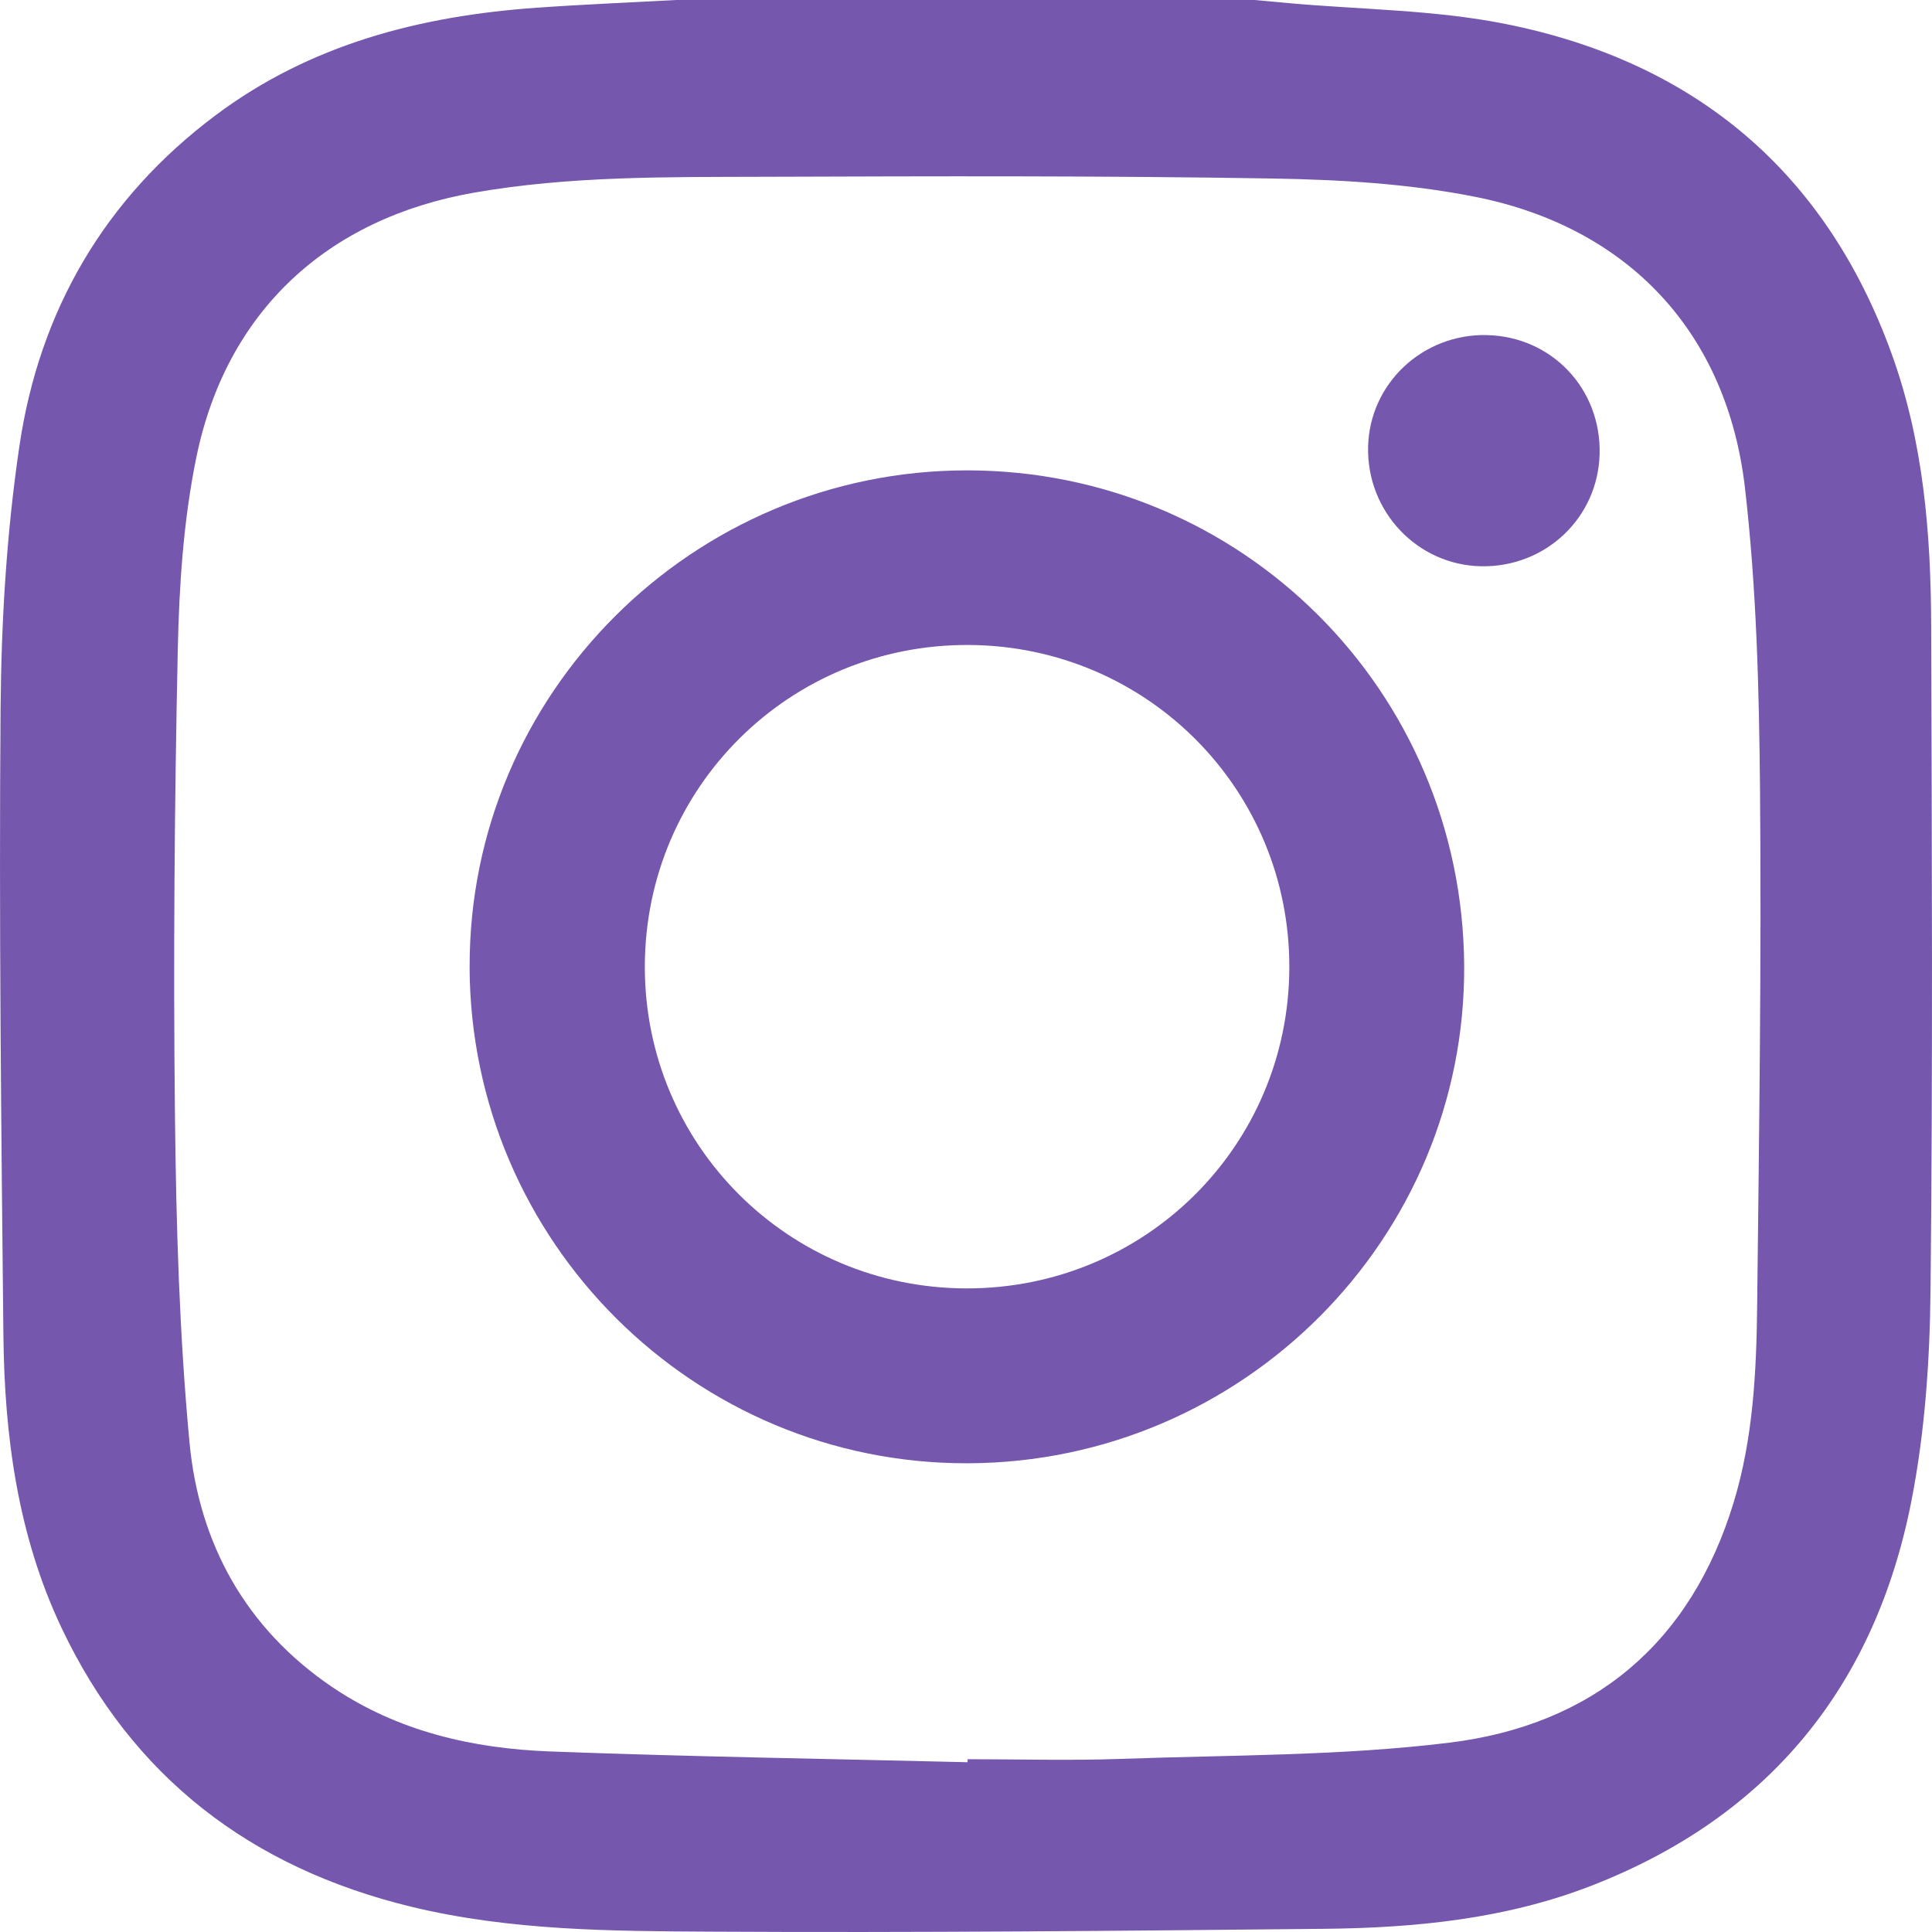
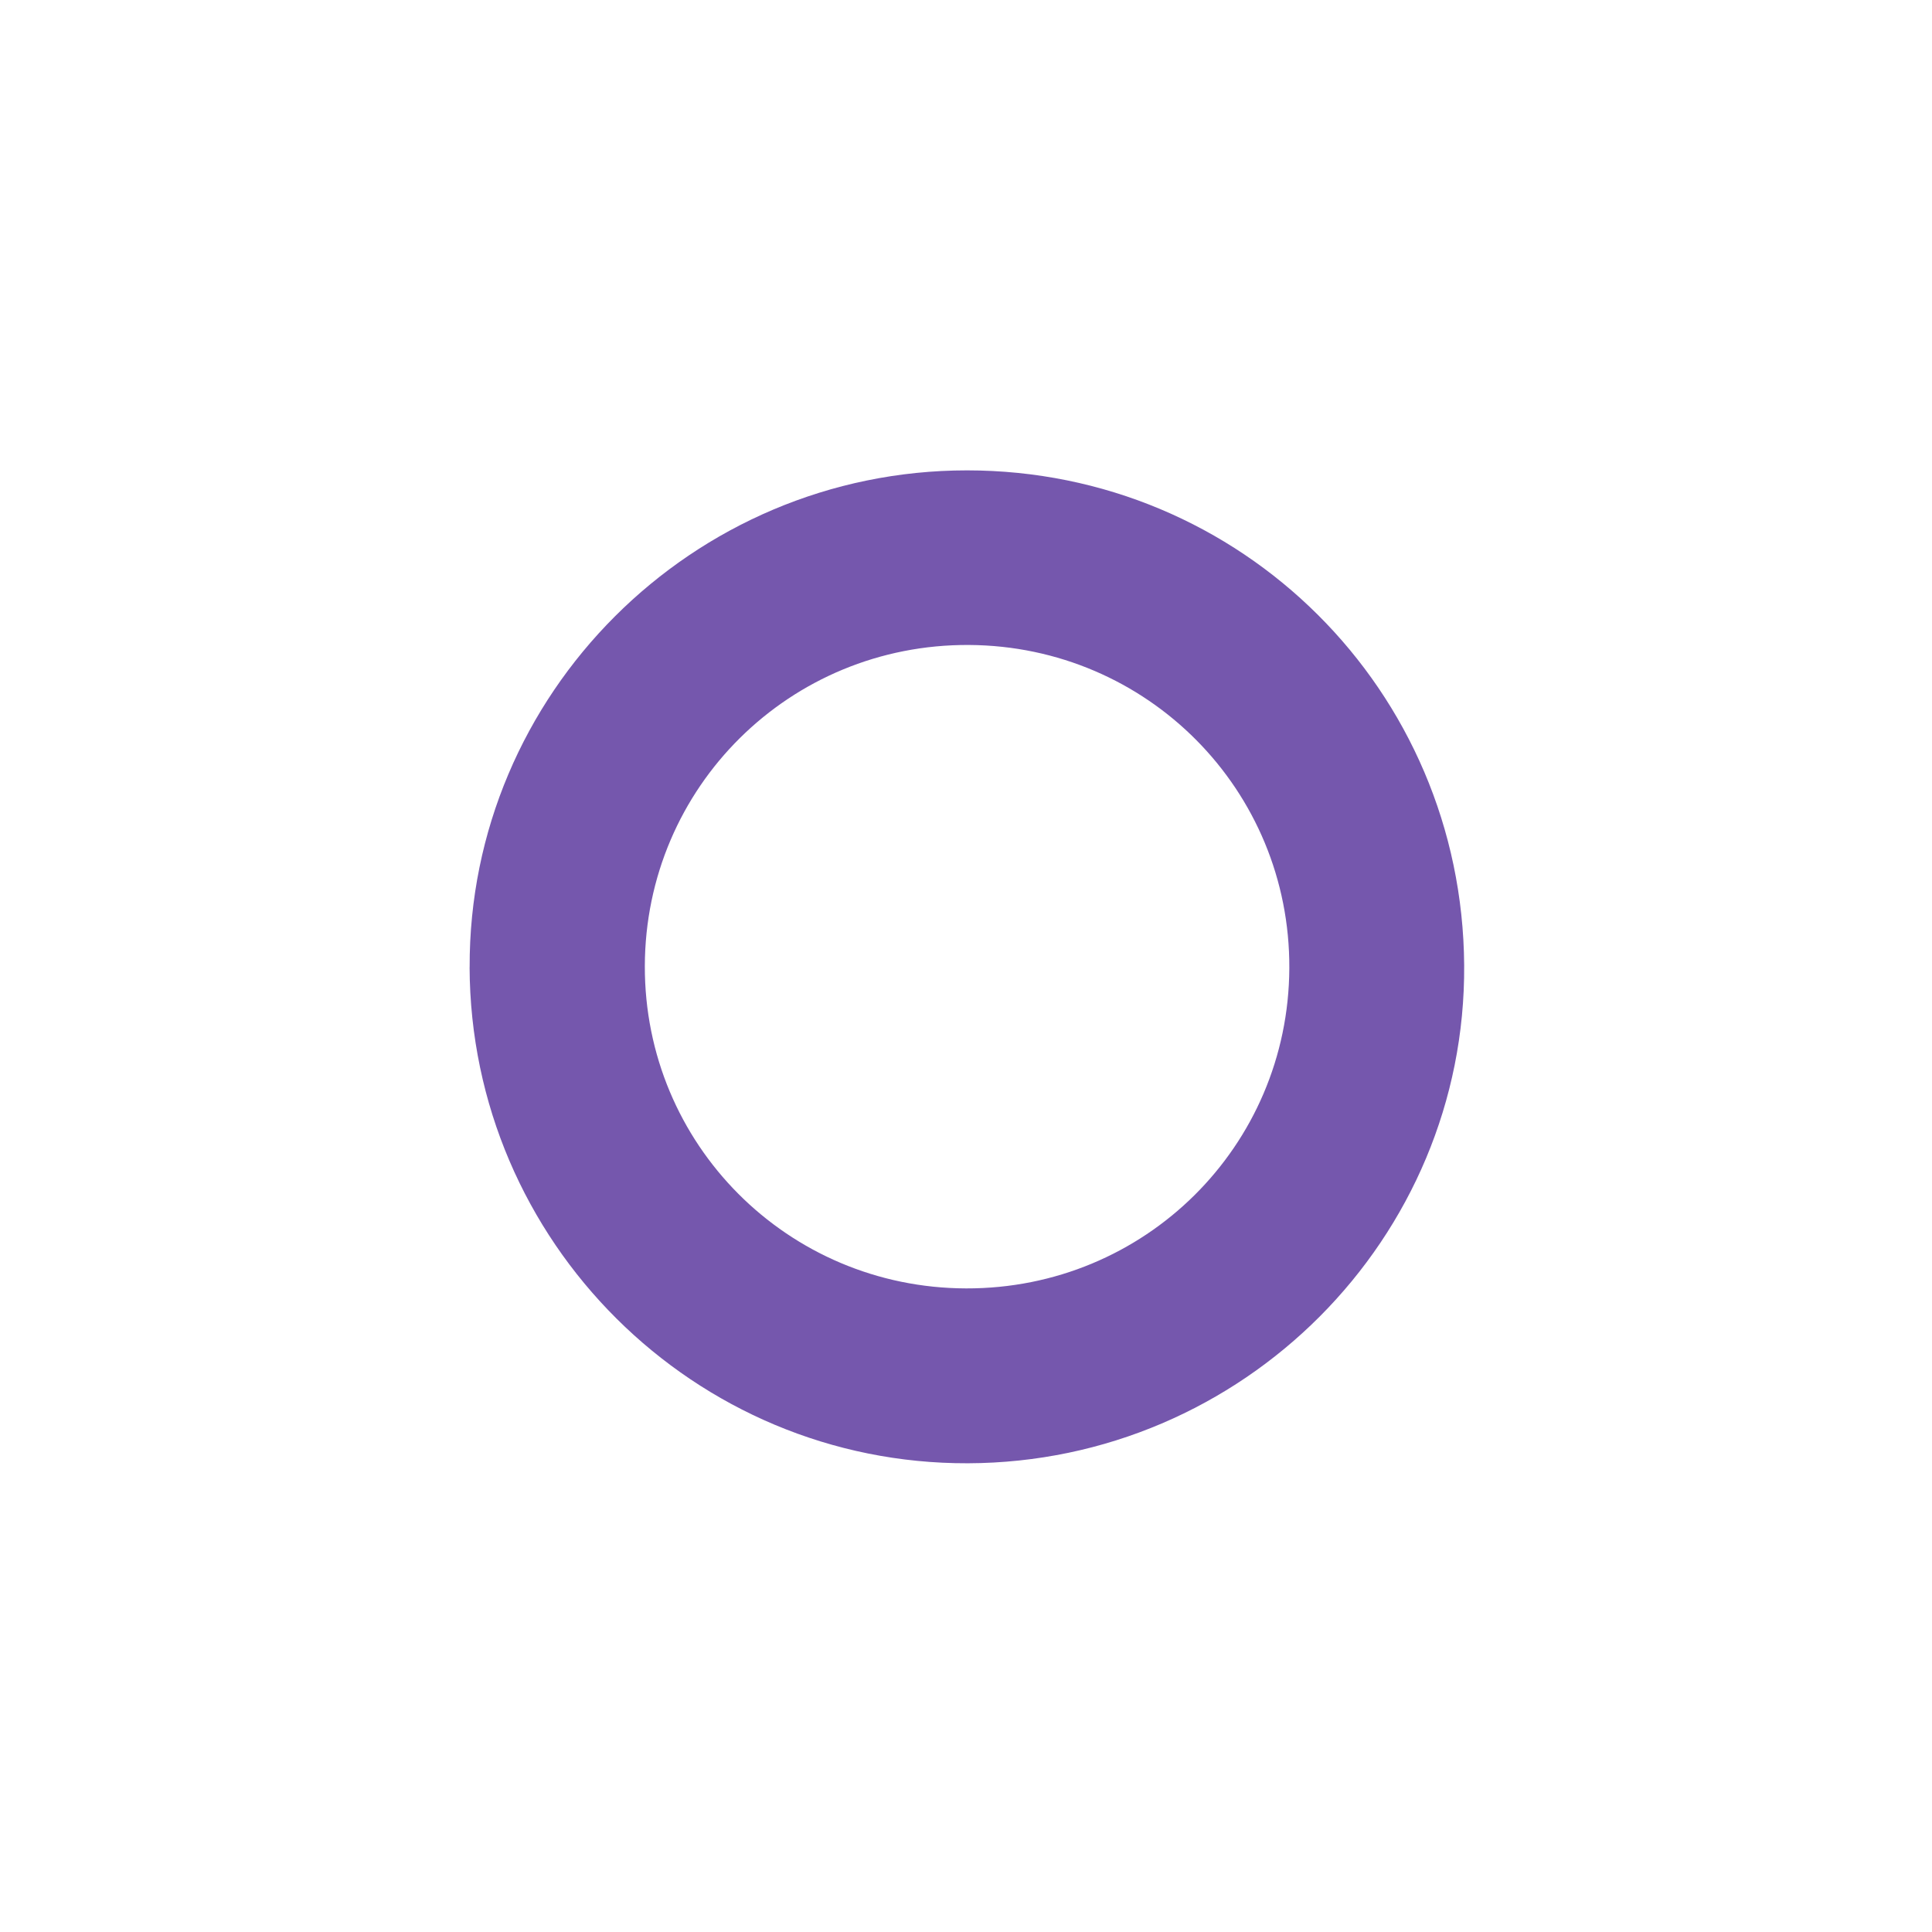
<svg xmlns="http://www.w3.org/2000/svg" width="80" height="80" viewBox="0 0 80 80" fill="none">
-   <path d="M27.992 0C35.978 0 43.963 0 51.948 0C52.413 0.042 52.877 0.086 53.341 0.128C56.35 0.399 59.413 0.404 62.356 0.995C70.151 2.559 75.581 7.079 78.321 14.627C79.647 18.277 79.955 22.092 79.966 25.931C79.994 35.103 80.036 44.274 79.939 53.444C79.909 56.346 79.707 59.294 79.151 62.135C77.653 69.798 73.265 75.218 65.903 78.081C62.351 79.463 58.609 79.829 54.843 79.868C46.39 79.953 37.935 80.033 29.483 79.986C25.317 79.964 21.13 79.947 17.034 78.955C10.4 77.348 5.472 73.592 2.54 67.389C0.736 63.572 0.185 59.466 0.141 55.3C0.05 46.652 -0.045 38.001 0.024 29.354C0.053 25.718 0.273 22.053 0.805 18.461C1.633 12.862 4.335 8.213 8.923 4.776C12.855 1.83 17.406 0.659 22.222 0.32C24.144 0.183 26.069 0.105 27.994 0H27.992ZM40.064 72.969C40.064 72.928 40.066 72.887 40.068 72.845C42.181 72.845 44.297 72.907 46.409 72.832C50.941 72.669 55.505 72.712 59.995 72.163C65.953 71.437 70.011 68.055 71.789 62.206C72.592 59.563 72.729 56.821 72.76 54.087C72.84 46.976 72.942 39.863 72.879 32.752C72.842 28.565 72.735 24.354 72.255 20.2C71.511 13.772 67.432 9.414 61.09 8.151C58.349 7.605 55.5 7.439 52.696 7.392C45.679 7.274 38.659 7.296 31.64 7.32C27.625 7.334 23.6 7.281 19.621 7.979C13.542 9.046 9.372 12.895 8.131 18.934C7.596 21.541 7.417 24.252 7.361 26.922C7.224 33.355 7.173 39.791 7.245 46.226C7.295 50.726 7.425 55.24 7.846 59.718C8.239 63.907 10.168 67.422 13.746 69.85C16.463 71.692 19.565 72.403 22.778 72.524C28.538 72.74 34.304 72.829 40.068 72.97L40.064 72.969Z" fill="#7557AD" />
  <path d="M19.447 40.05C19.408 28.731 28.672 19.478 40.042 19.477C51.399 19.477 60.551 28.585 60.628 39.968C60.705 51.281 51.469 60.552 40.083 60.591C28.742 60.63 19.485 51.417 19.445 40.05H19.447ZM40.002 53.35C47.397 53.37 53.354 47.471 53.388 40.092C53.423 32.714 47.514 26.751 40.127 26.707C32.706 26.663 26.718 32.595 26.701 40.006C26.685 47.38 32.614 53.329 40.002 53.35Z" fill="#7557AD" />
-   <path d="M61.559 13.876C64.247 13.929 66.306 16.097 66.237 18.802C66.169 21.438 64.004 23.492 61.342 23.448C58.695 23.404 56.59 21.187 56.65 18.506C56.708 15.888 58.898 13.822 61.559 13.874V13.876Z" fill="#7557AD" />
</svg>